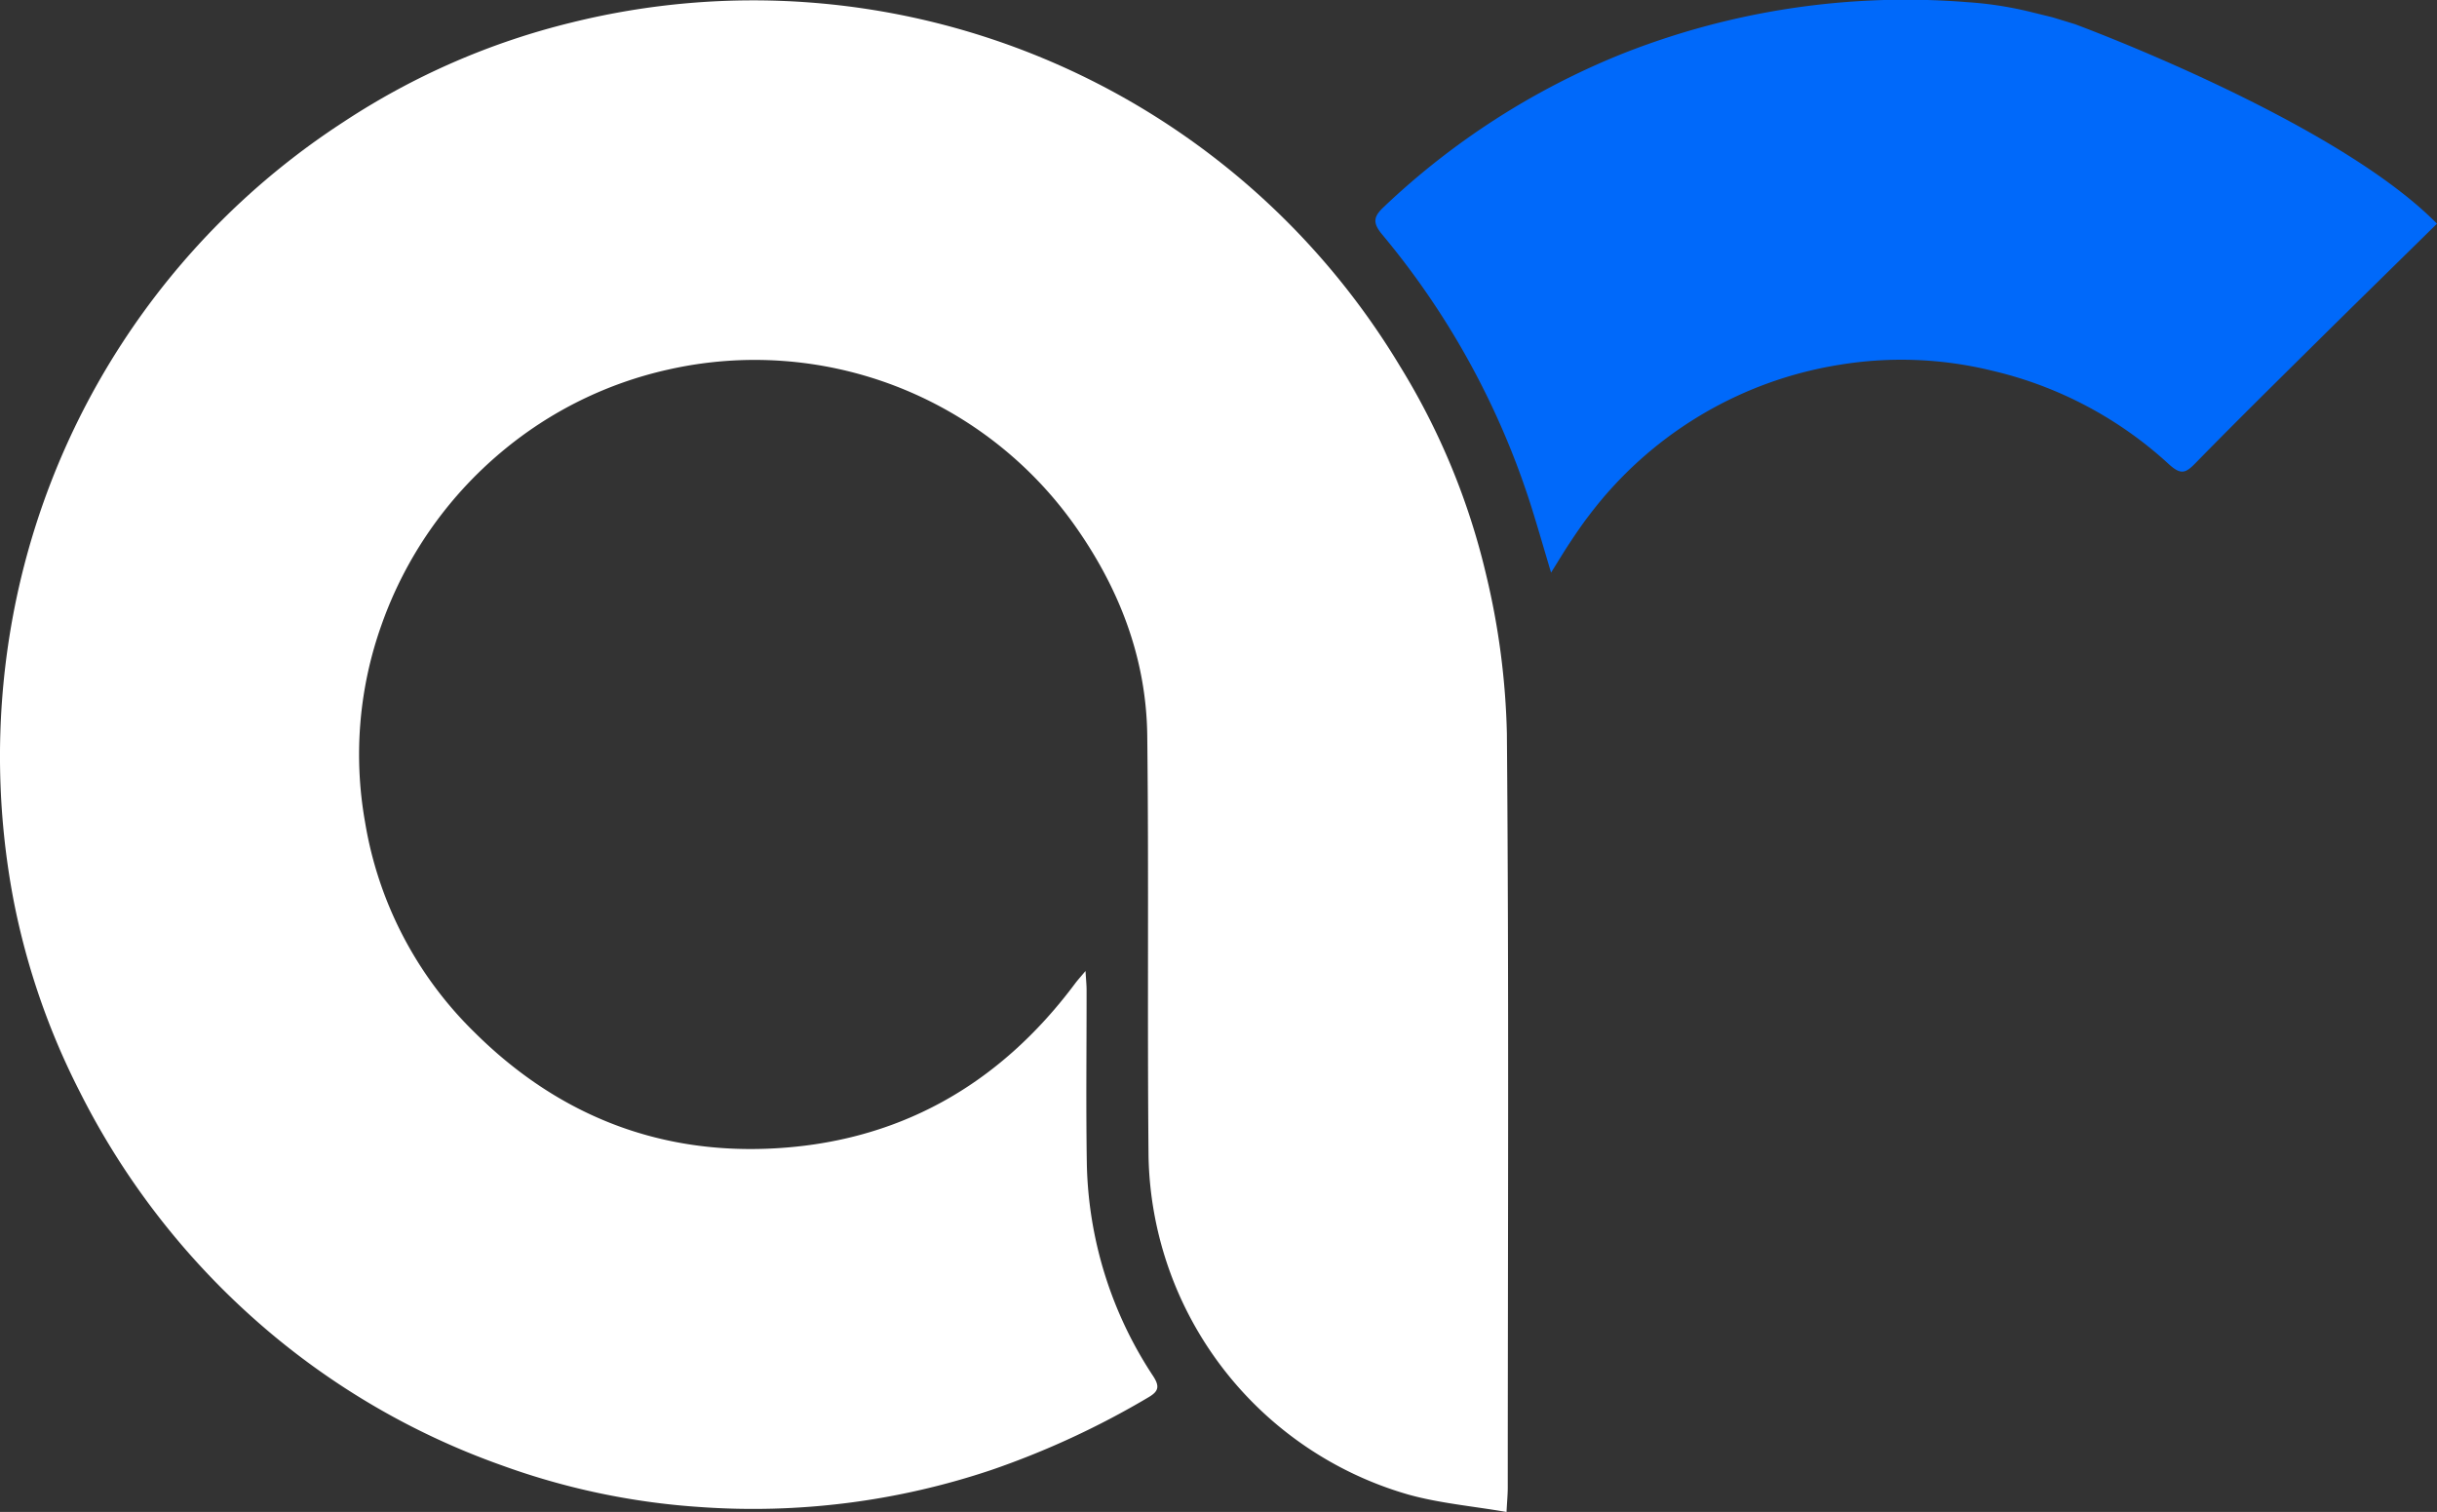
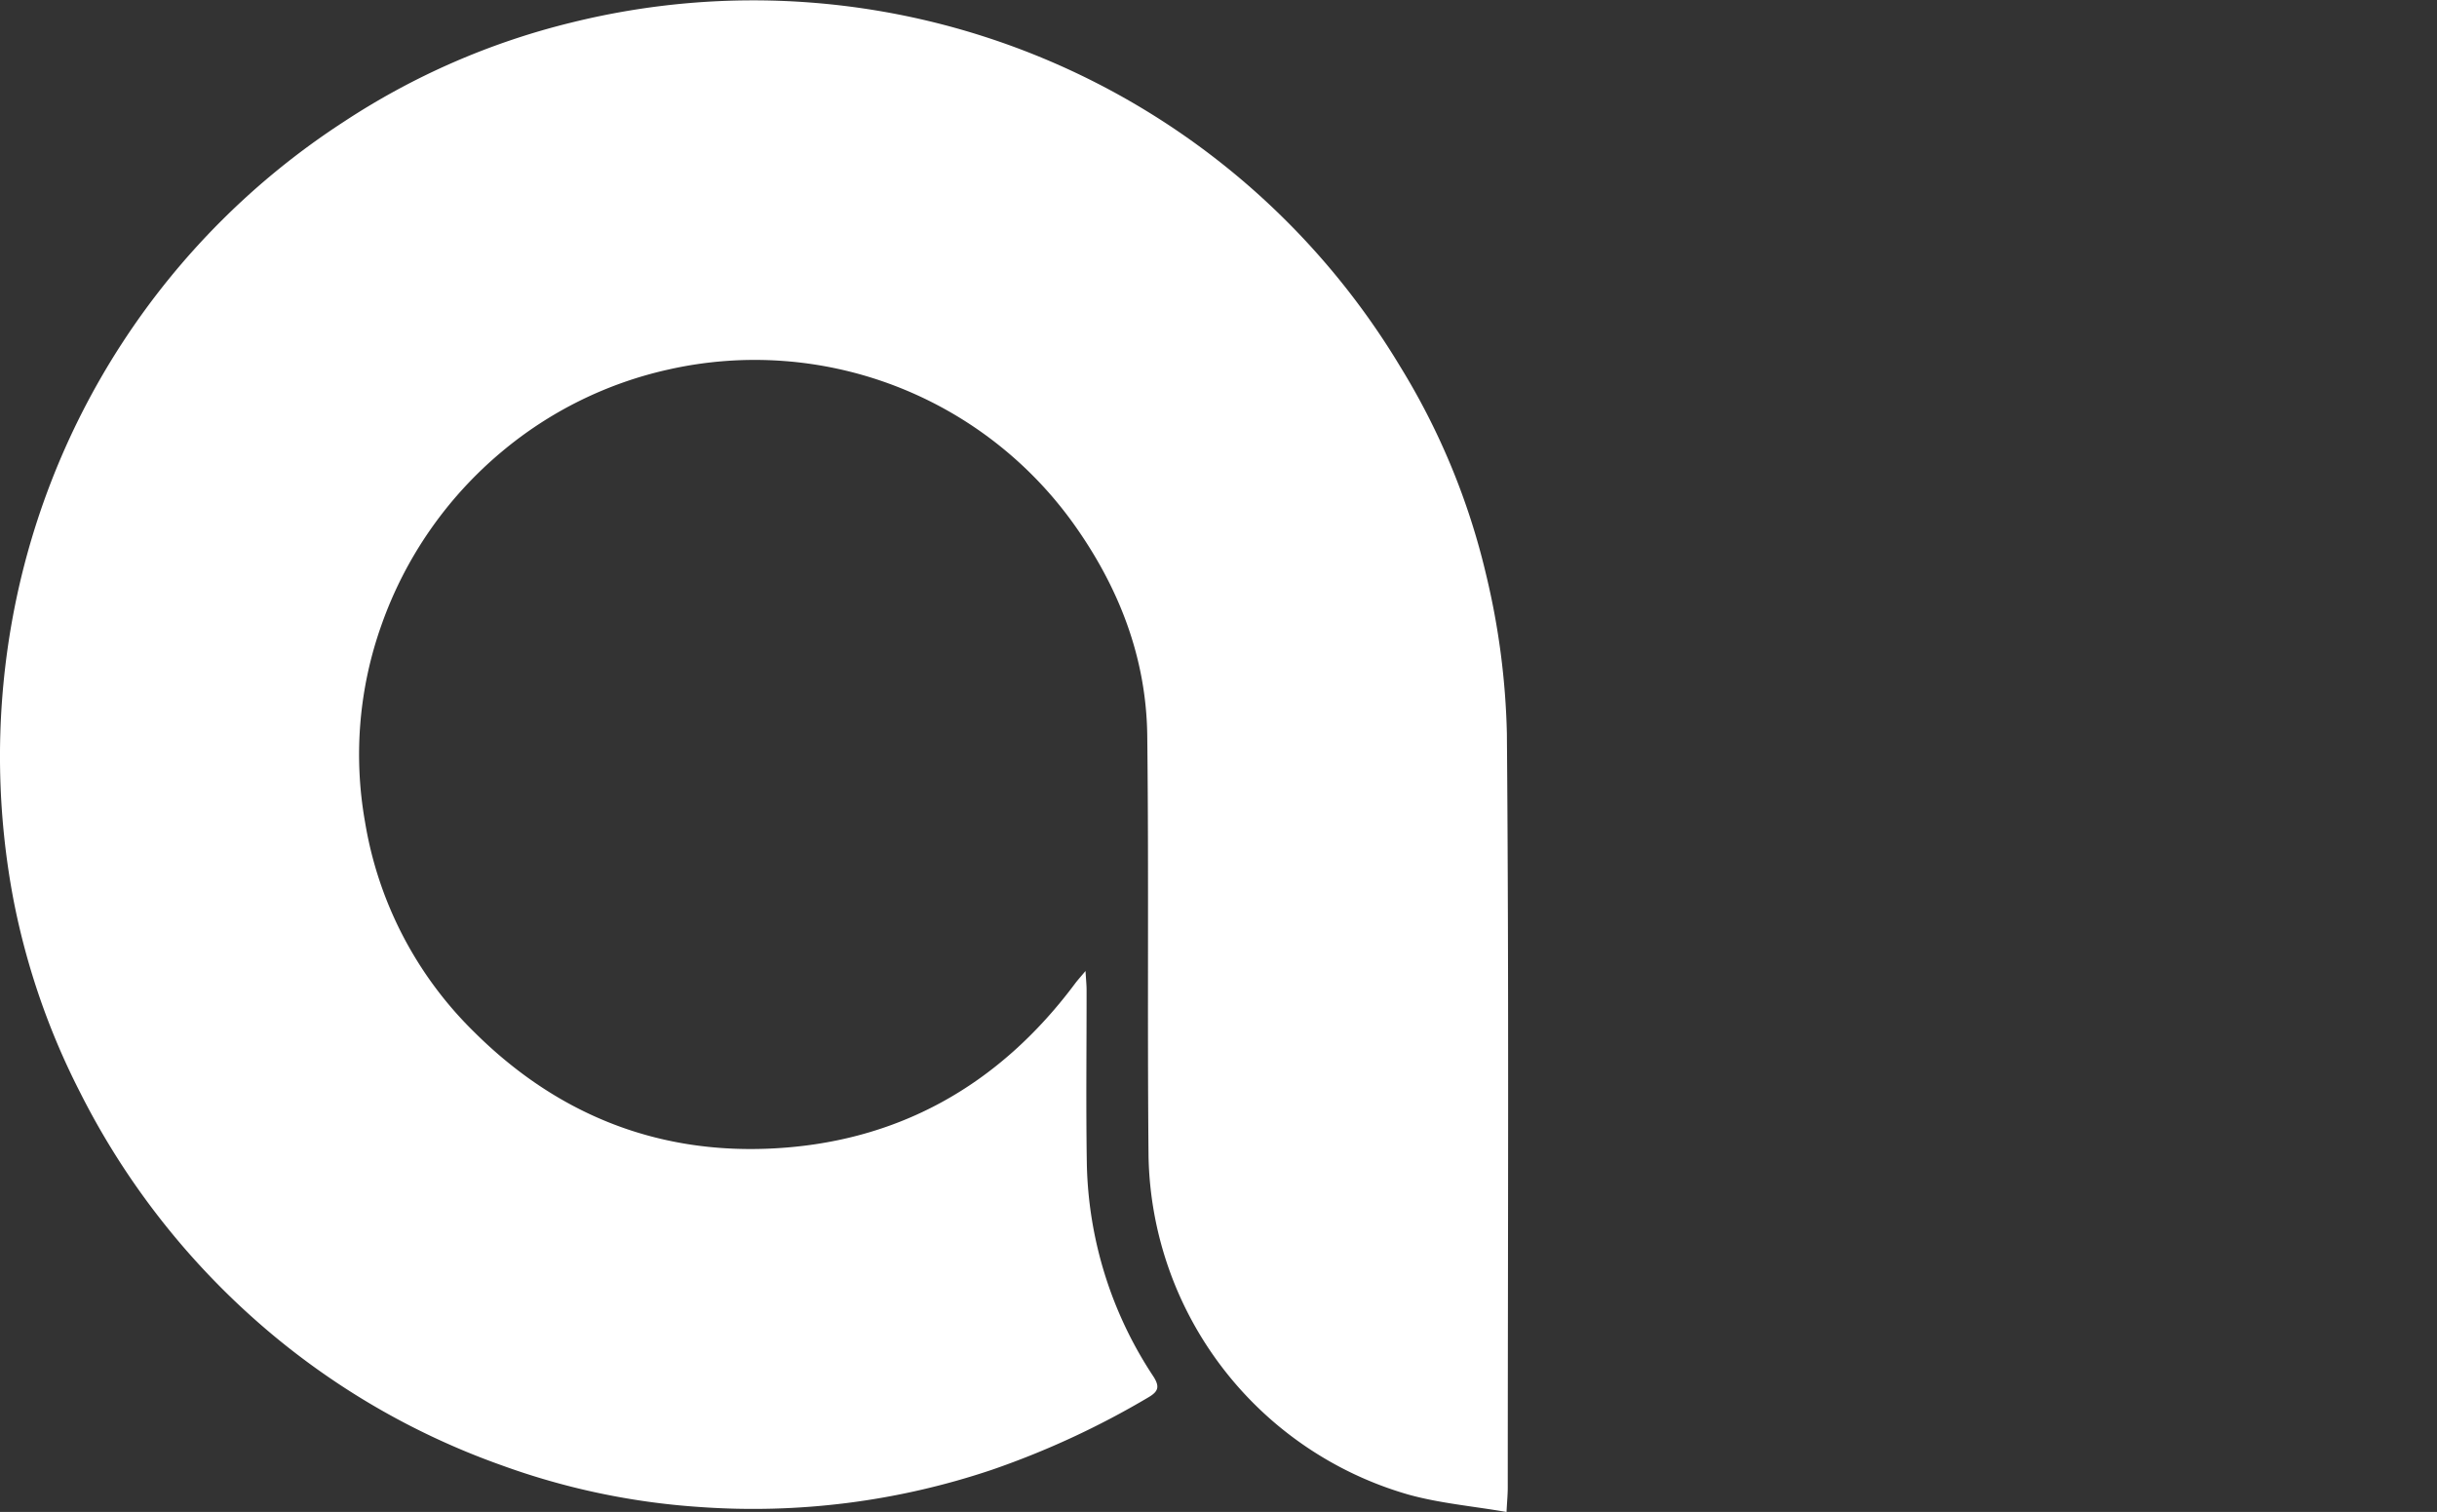
<svg xmlns="http://www.w3.org/2000/svg" width="278.713" height="172.908" viewBox="0 0 278.713 172.908">
  <rect x="0" y="0" width="278.713" height="172.908" fill="#333333" stroke="none" />
  <g id="Group_18630" data-name="Group 18630" transform="translate(-8219.979 8807.221)">
    <path id="Path_15426" data-name="Path 15426" d="M2638.819,1382.757c-3.935-.675-7.694-1-11.266-2a41.064,41.064,0,0,1-29.676-38.67c-.151-16.026.038-32.055-.146-48.08-.1-8.979-3.263-17.048-8.472-24.321a44.851,44.851,0,0,0-46.292-17.578,44.731,44.731,0,0,0-19.116,9.445,45.564,45.564,0,0,0-13.692,19.745,44.1,44.1,0,0,0-1.879,22.607,43.435,43.435,0,0,0,12.46,23.952c9.34,9.3,20.652,13.912,33.748,13.349,14.584-.627,26.252-7.169,34.992-18.886.271-.363.579-.7,1.19-1.43.062,1.07.12,1.608.121,2.146.007,6.64-.08,13.283.029,19.922a45.647,45.647,0,0,0,7.6,24.285c.763,1.186.588,1.731-.55,2.4a97.123,97.123,0,0,1-17.93,8.3,85.579,85.579,0,0,1-33.537,4.237,82.14,82.14,0,0,1-22.547-4.773,85.611,85.611,0,0,1-28.582-17.011,87.12,87.12,0,0,1-19.654-25.744,82.822,82.822,0,0,1-7.525-21.745,87.793,87.793,0,0,1-.465-30.461A86.21,86.21,0,0,1,2505.8,1223.8a83.141,83.141,0,0,1,26.084-11.375,86.326,86.326,0,0,1,94.744,39.29,80.463,80.463,0,0,1,9.856,23.851,85.64,85.64,0,0,1,2.376,18.159c.241,28.732.108,57.467.1,86.2C2638.964,1380.672,2638.89,1381.418,2638.819,1382.757Z" transform="translate(5753.457 -10017.069)" fill="#fff" fill-rule="evenodd" />
-     <path id="Path_15427" data-name="Path 15427" d="M2957.078,1212.531s29.758,10.941,41.438,22.83c-4.908,4.826-9.623,9.44-14.312,14.08-4.468,4.421-8.945,8.835-13.338,13.331-1.119,1.146-1.663,1.32-3.018.092a44.9,44.9,0,0,0-20.312-10.716,43.556,43.556,0,0,0-17.266-.666,44.7,44.7,0,0,0-28.718,17.221c-.778,1-1.487,2.058-2.19,3.114-.656.984-1.262,2-2.167,3.446-.841-2.812-1.51-5.154-2.24-7.477a91.832,91.832,0,0,0-17.1-31.218c-1.106-1.337-.949-2.029.206-3.119a86.291,86.291,0,0,1,27.408-17.572,88.168,88.168,0,0,1,39.367-5.848,41.826,41.826,0,0,1,6.992,1.062l2.7.663Z" transform="translate(5500.175 -10017)" fill="#0069fa" fill-rule="evenodd" />
  </g>
</svg>